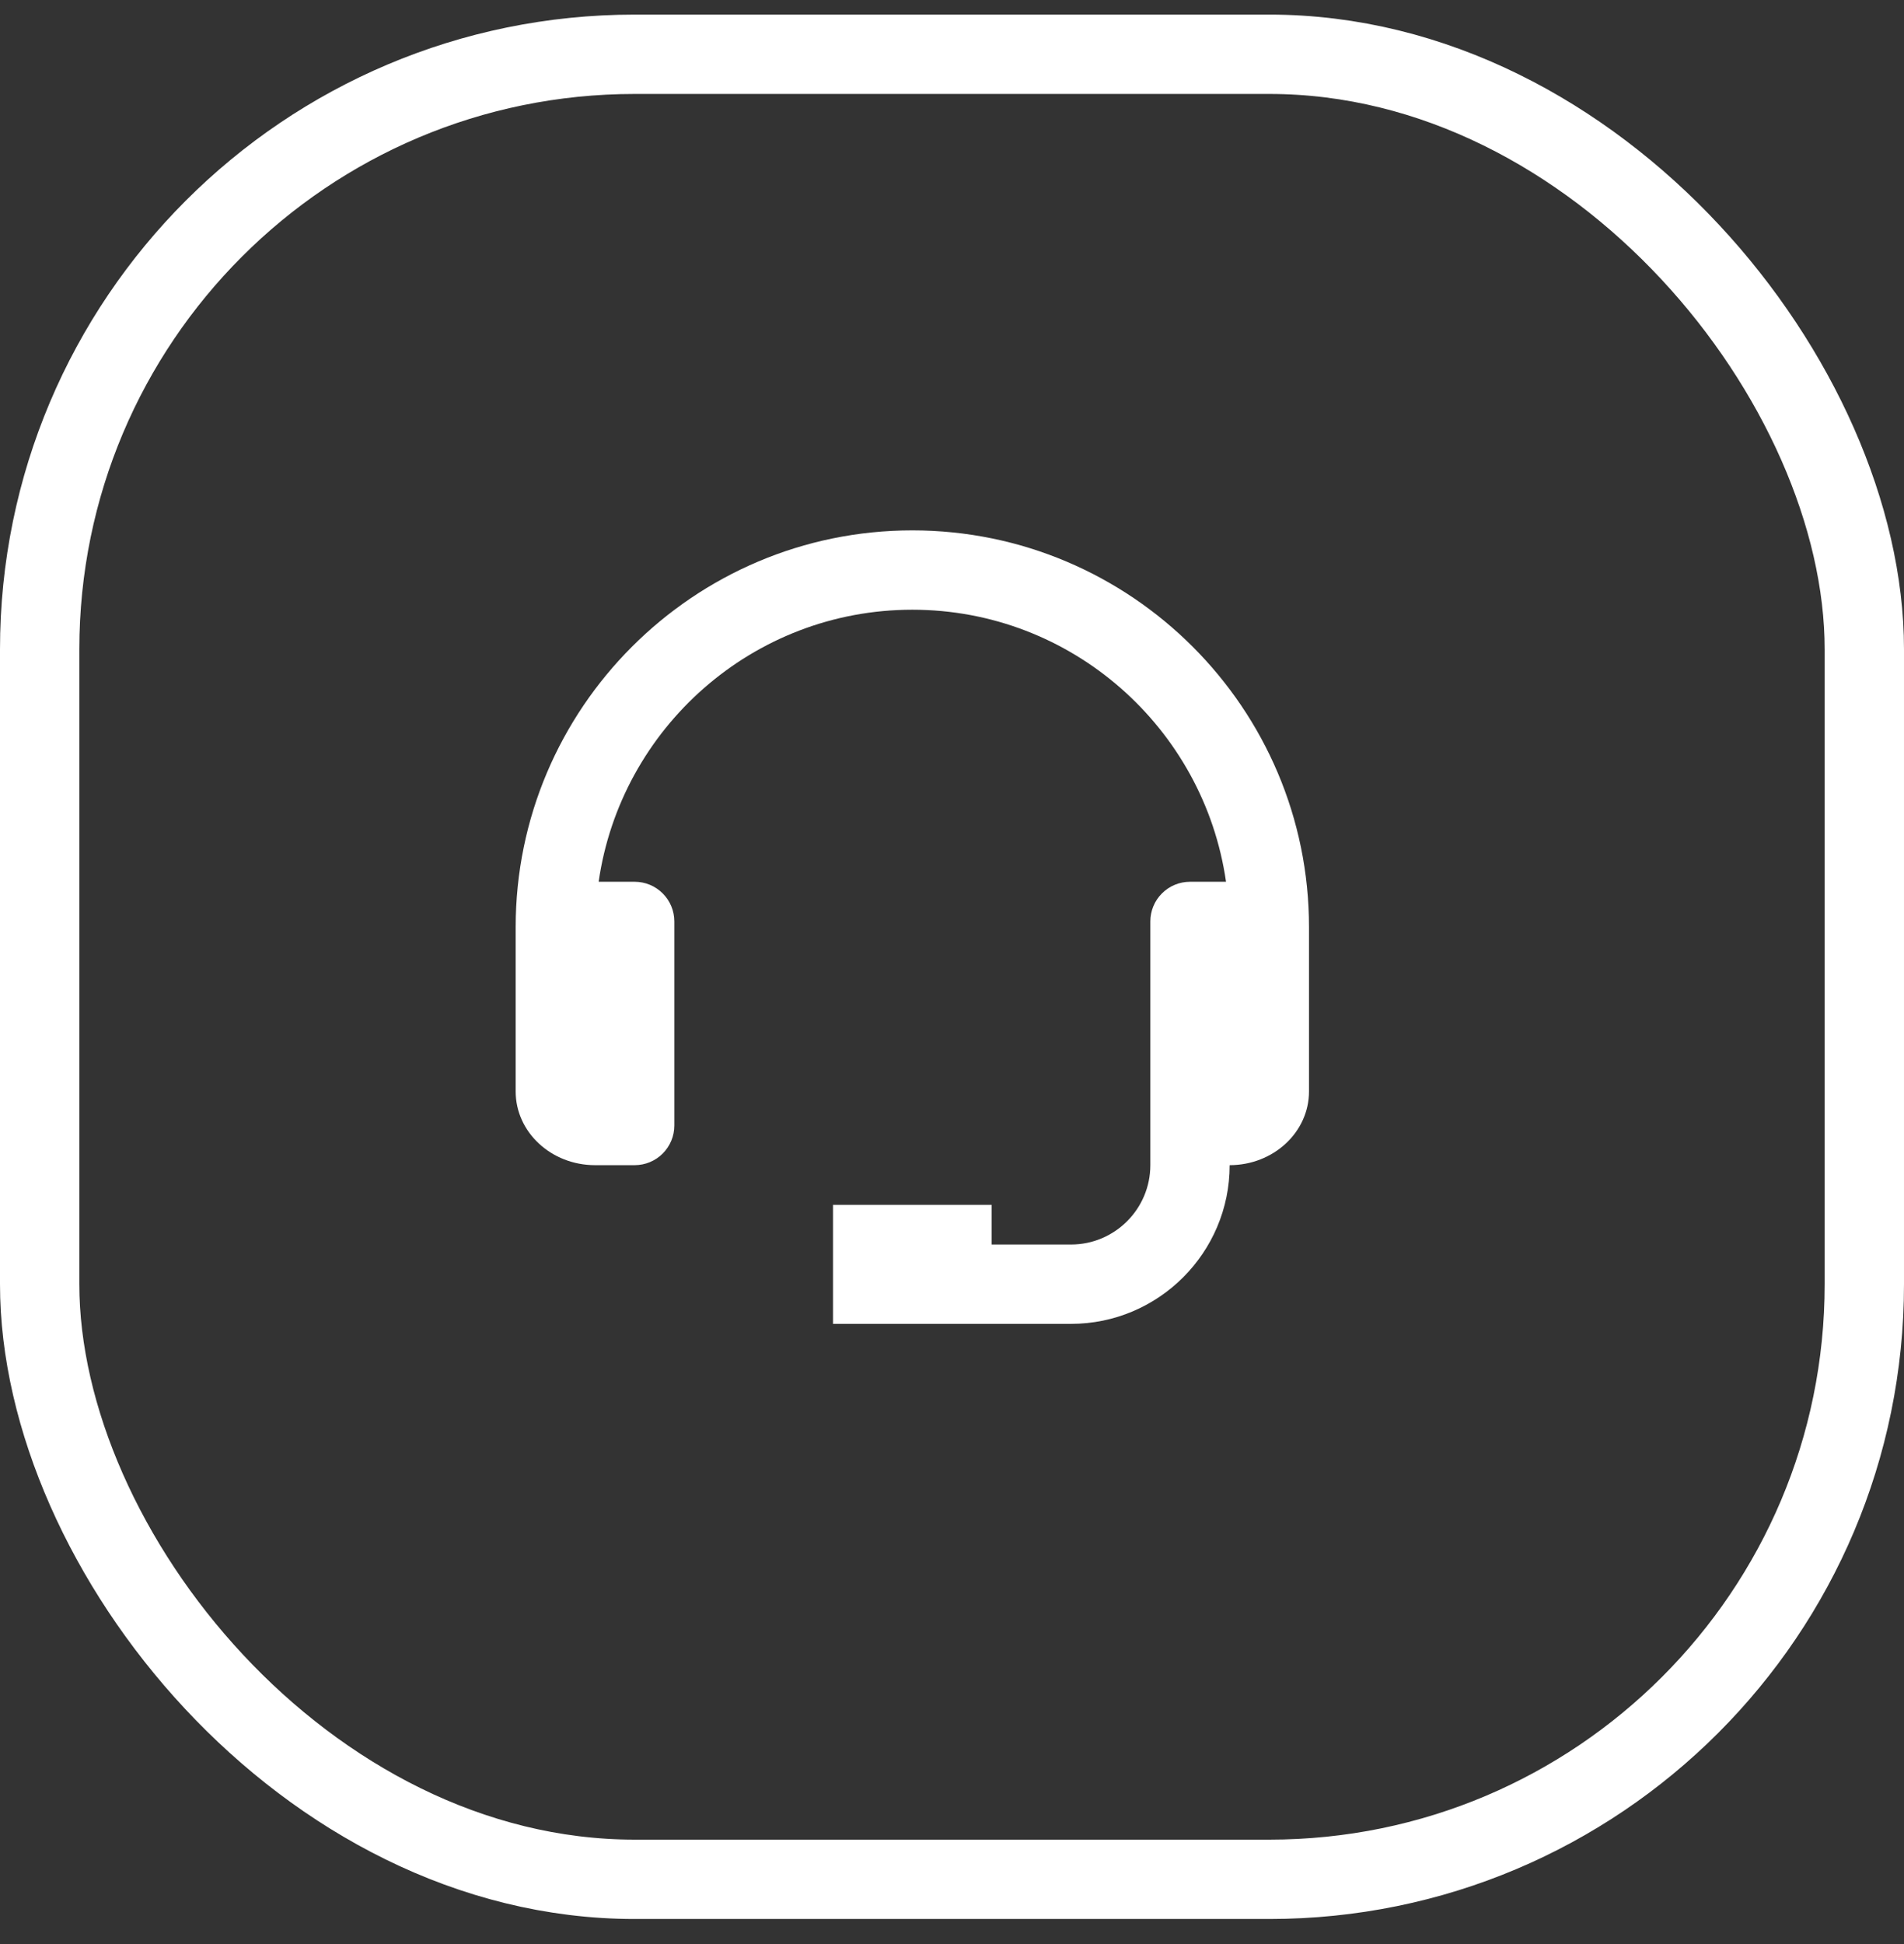
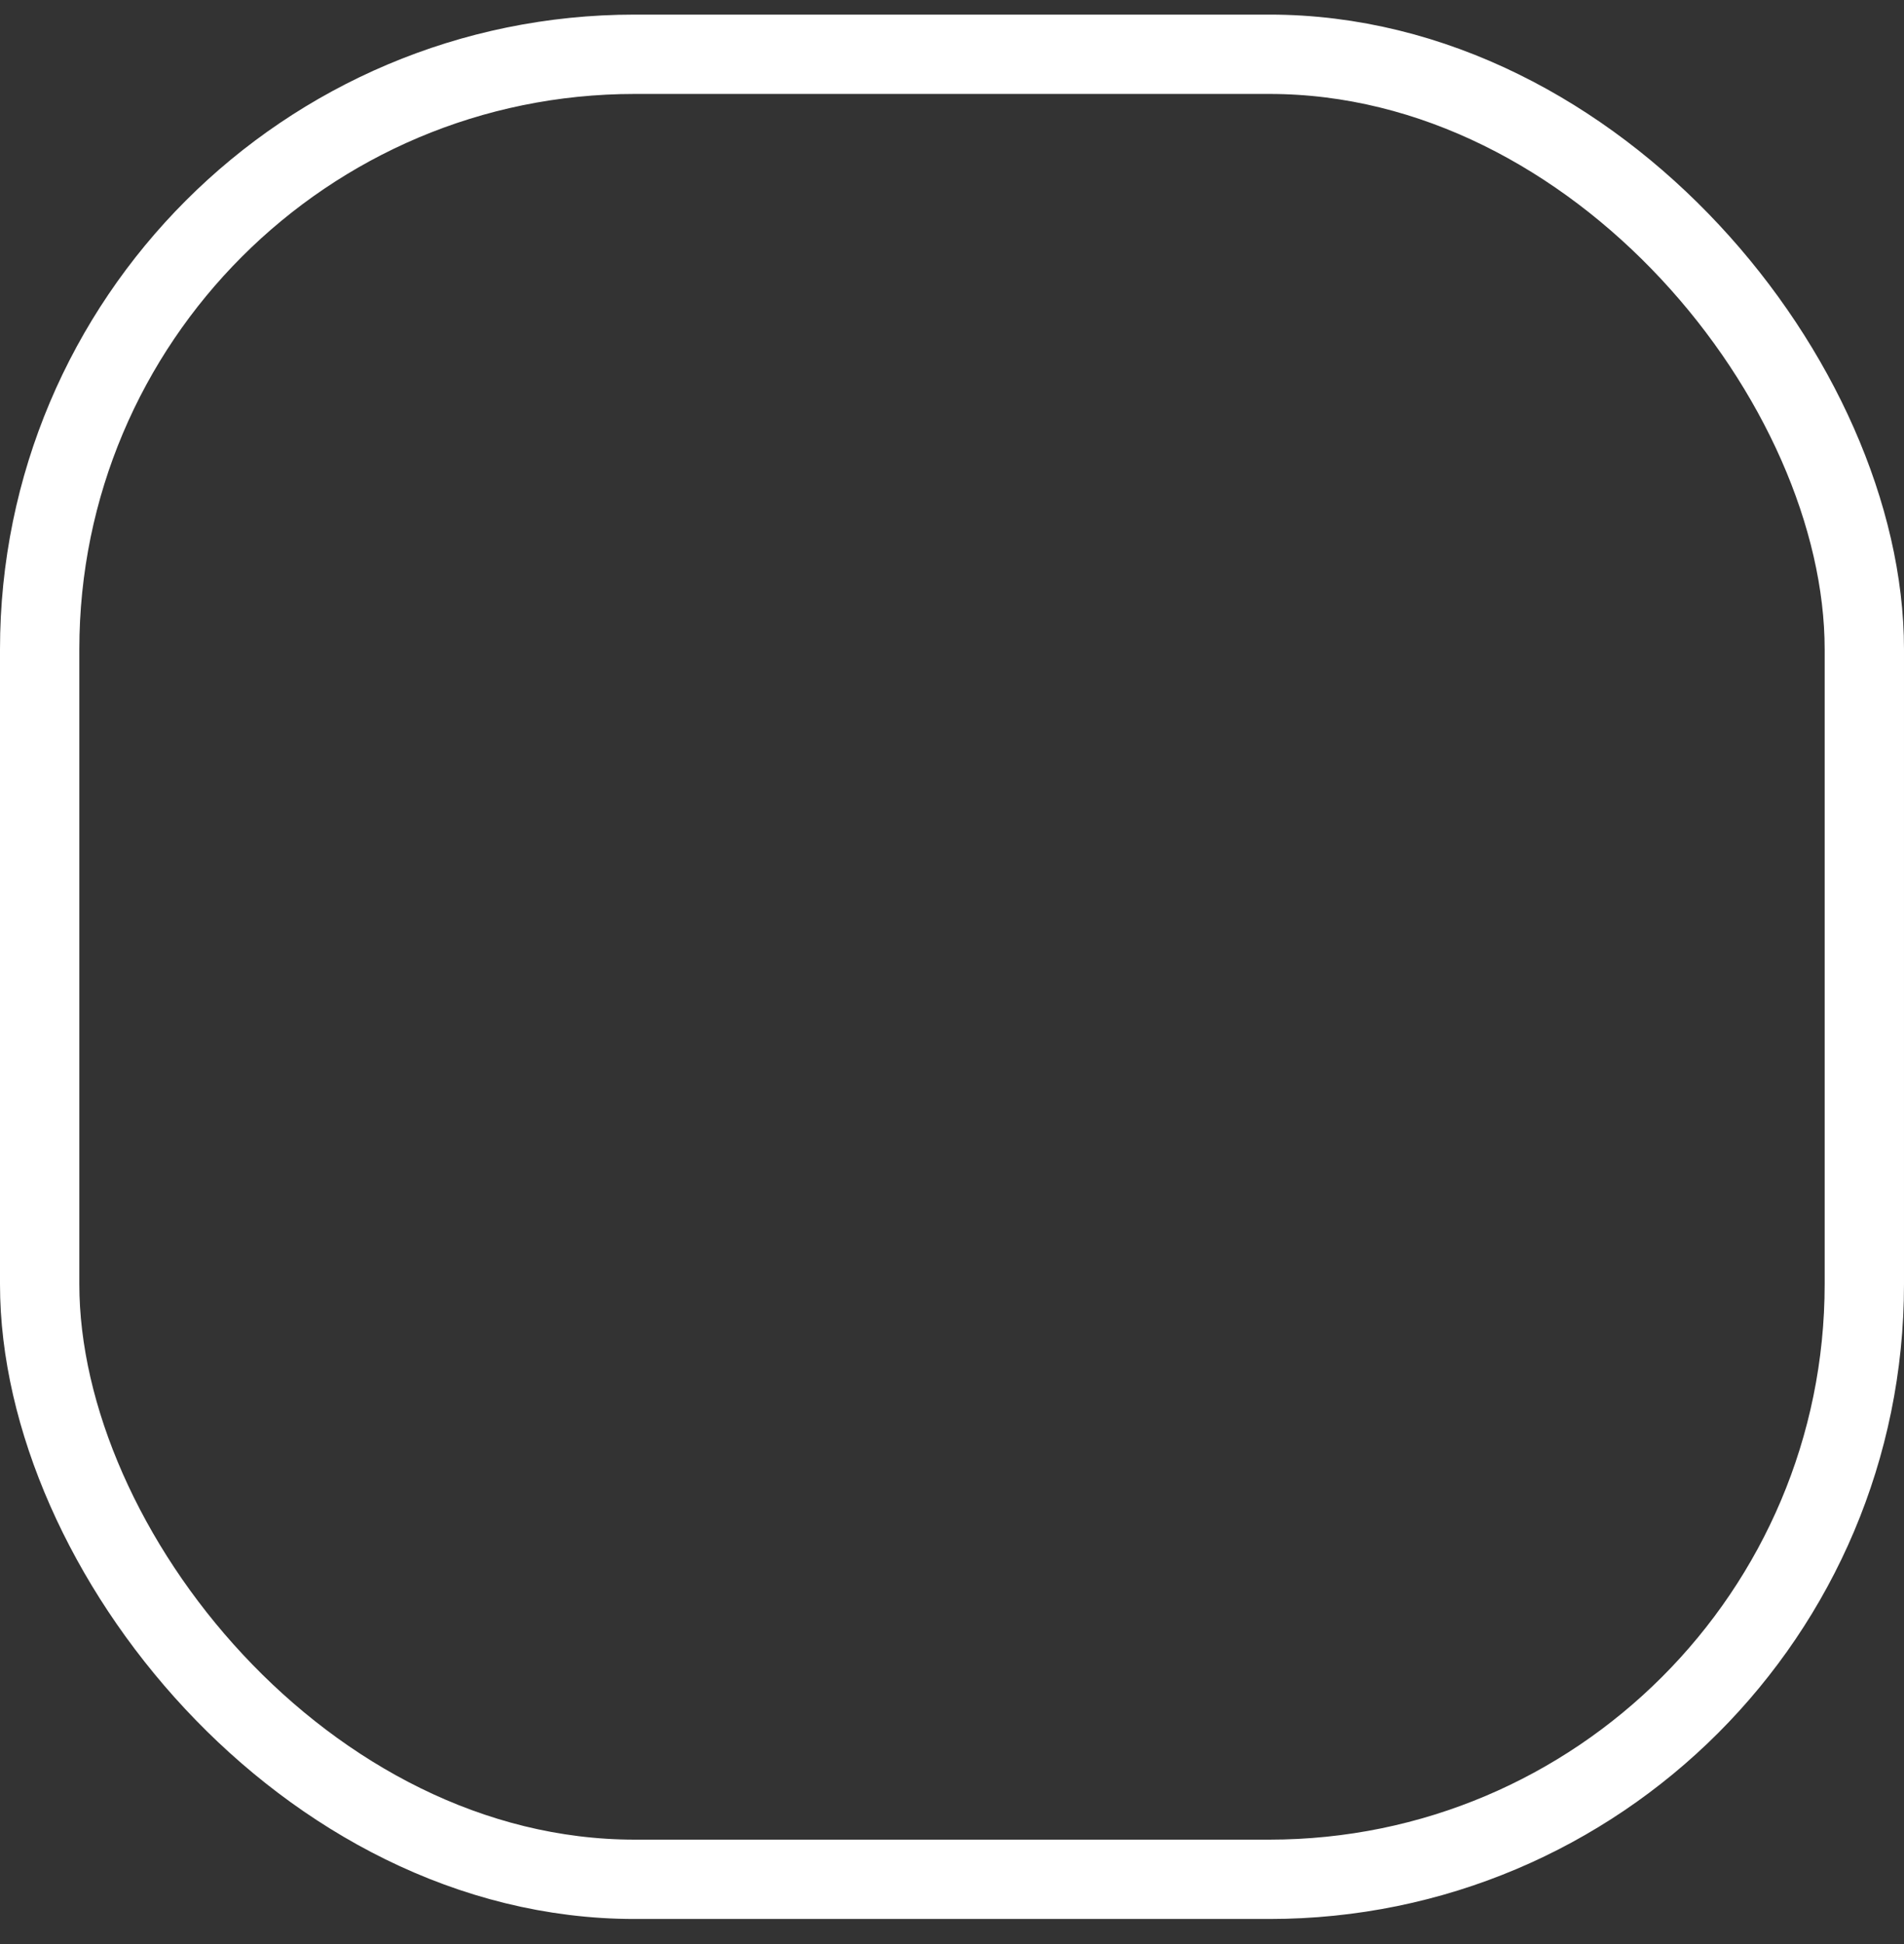
<svg xmlns="http://www.w3.org/2000/svg" width="48" height="49" viewBox="0 0 48 49" fill="none">
  <rect x="0" y="0" width="48" height="49" fill="#333333" stroke="none" />
  <rect x="1" y="1.368" width="46" height="46" rx="15" stroke="white" stroke-width="2" />
-   <path d="M23 13.368C17.486 13.368 13 17.854 13 23.368V27.511C13 28.535 13.897 29.368 15 29.368H16C16.265 29.368 16.52 29.263 16.707 29.075C16.895 28.887 17 28.633 17 28.368V23.225C17 22.96 16.895 22.705 16.707 22.518C16.52 22.33 16.265 22.225 16 22.225H15.092C15.648 18.355 18.978 15.368 23 15.368C27.022 15.368 30.352 18.355 30.908 22.225H30C29.735 22.225 29.48 22.33 29.293 22.518C29.105 22.705 29 22.96 29 23.225V29.368C29 30.471 28.103 31.368 27 31.368H25V30.368H21V33.368H27C29.206 33.368 31 31.574 31 29.368C32.103 29.368 33 28.535 33 27.511V23.368C33 17.854 28.514 13.368 23 13.368Z" fill="white" />
</svg>